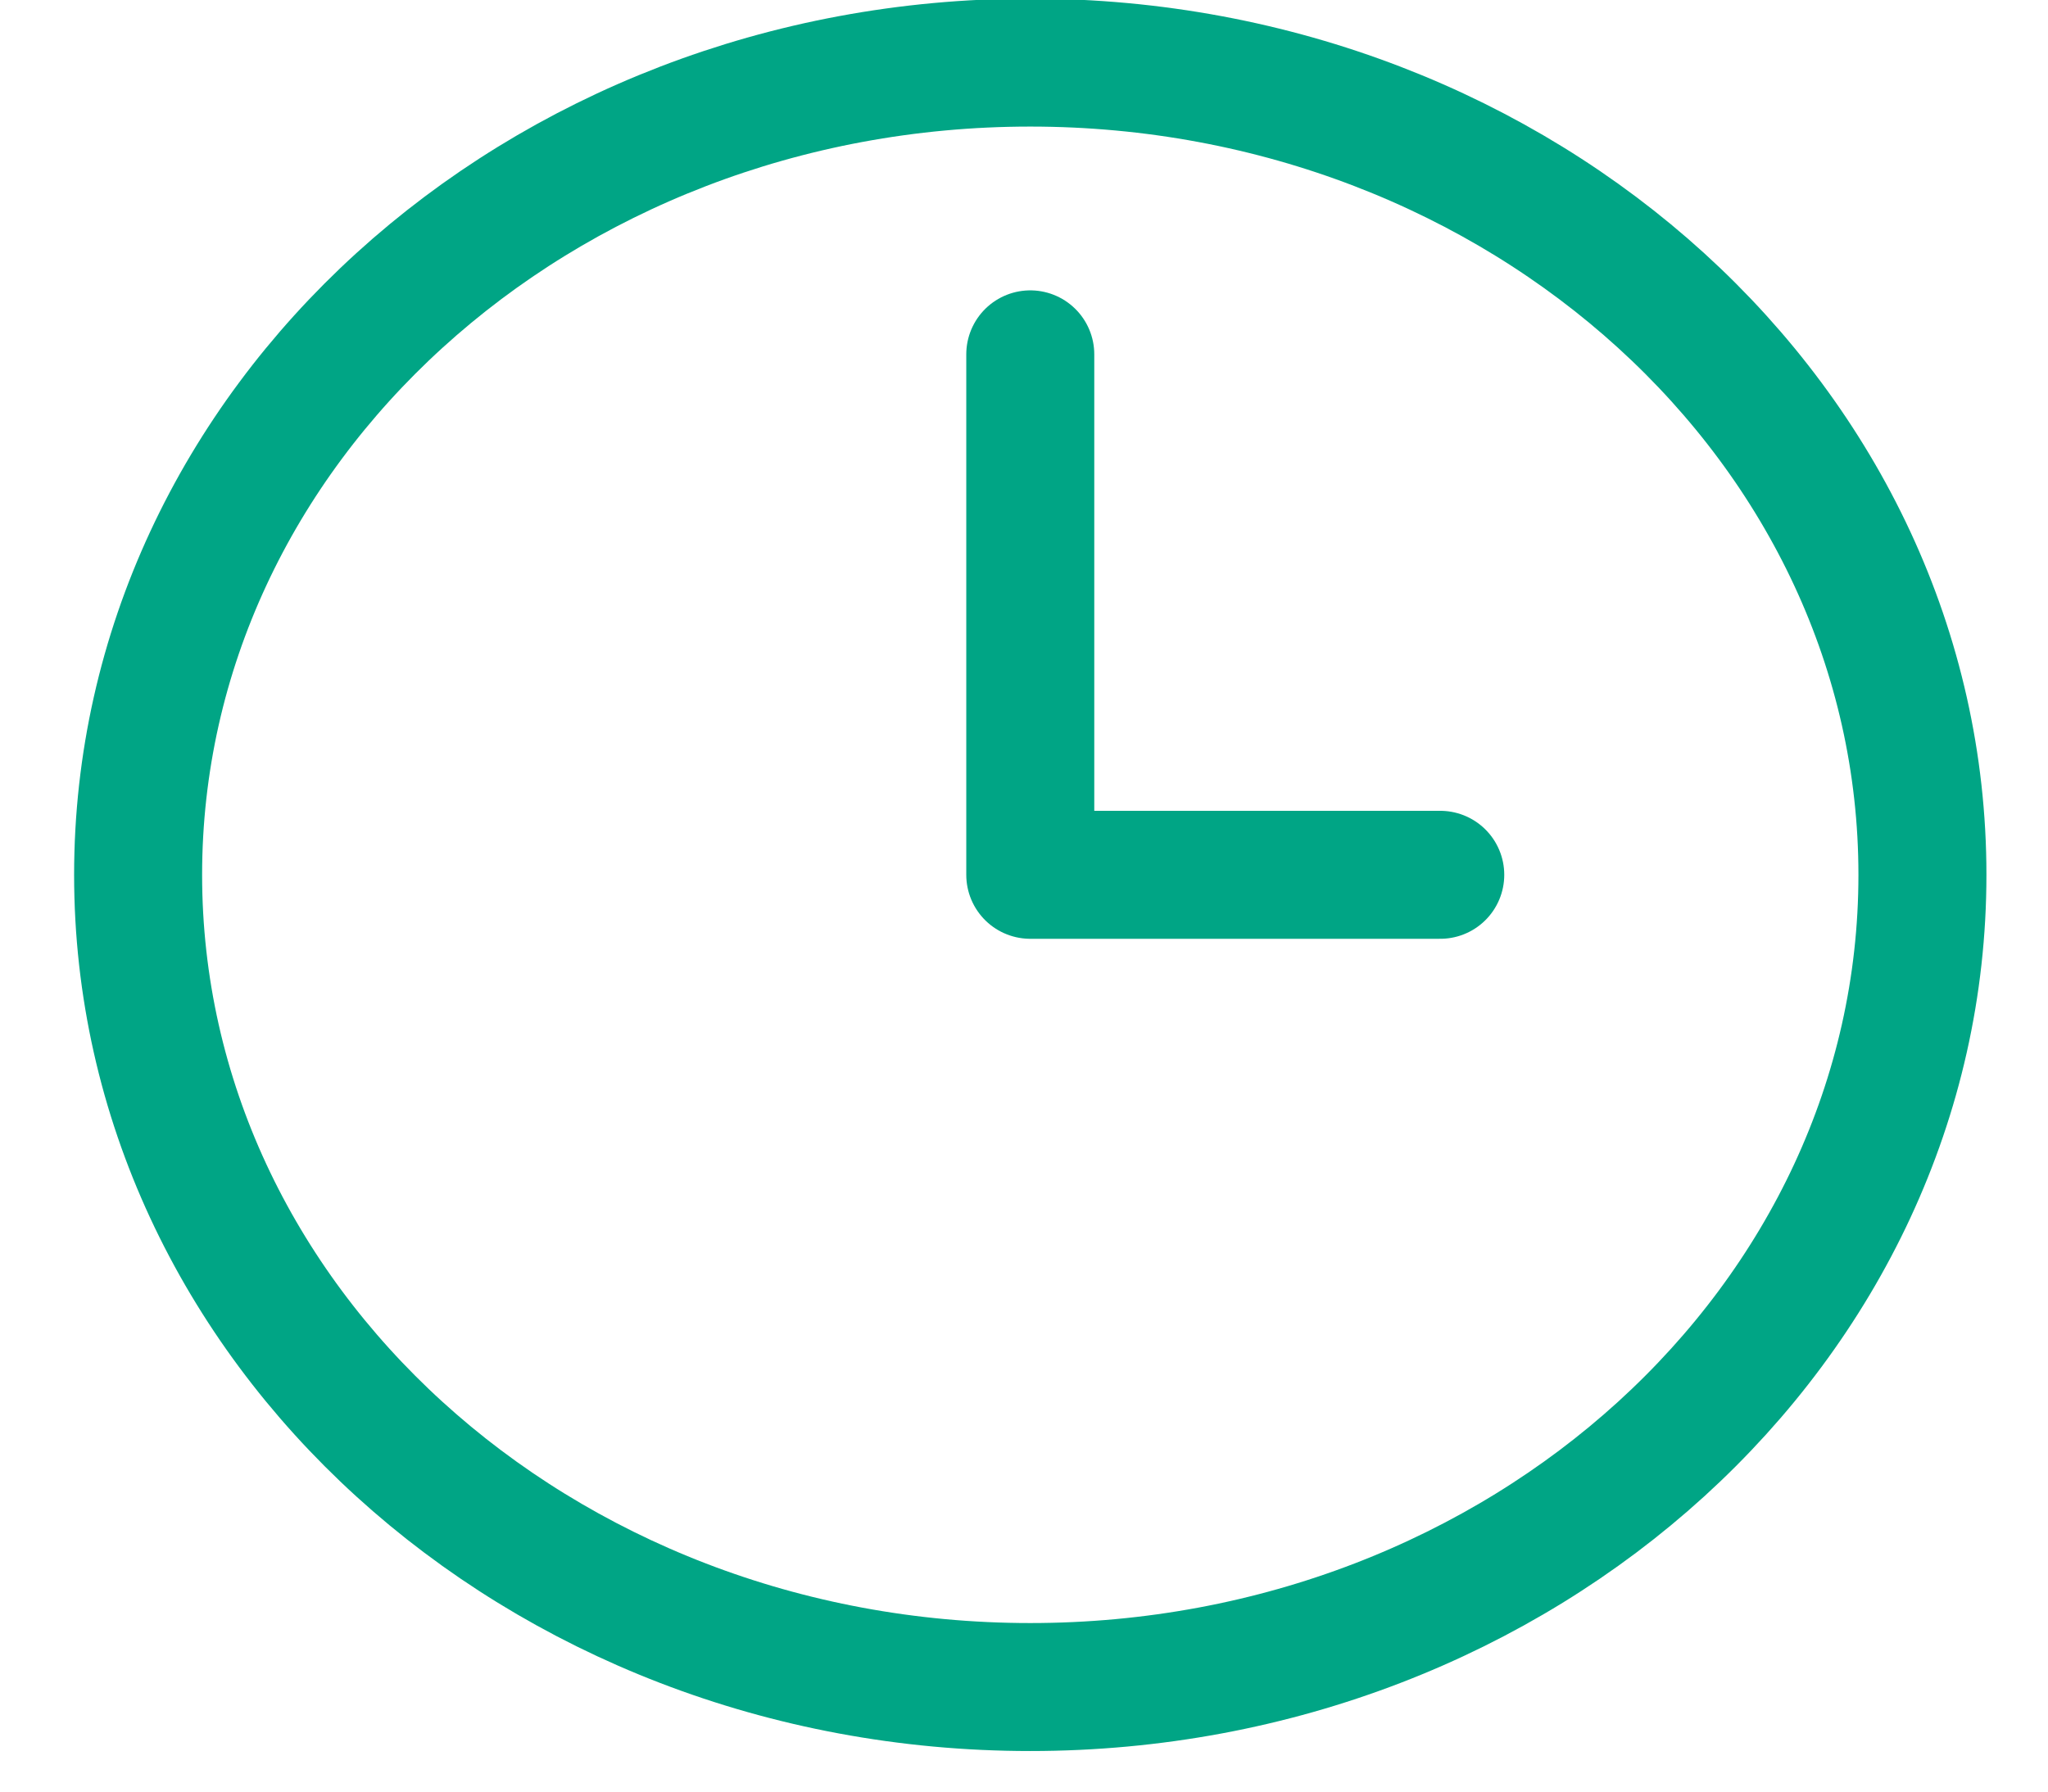
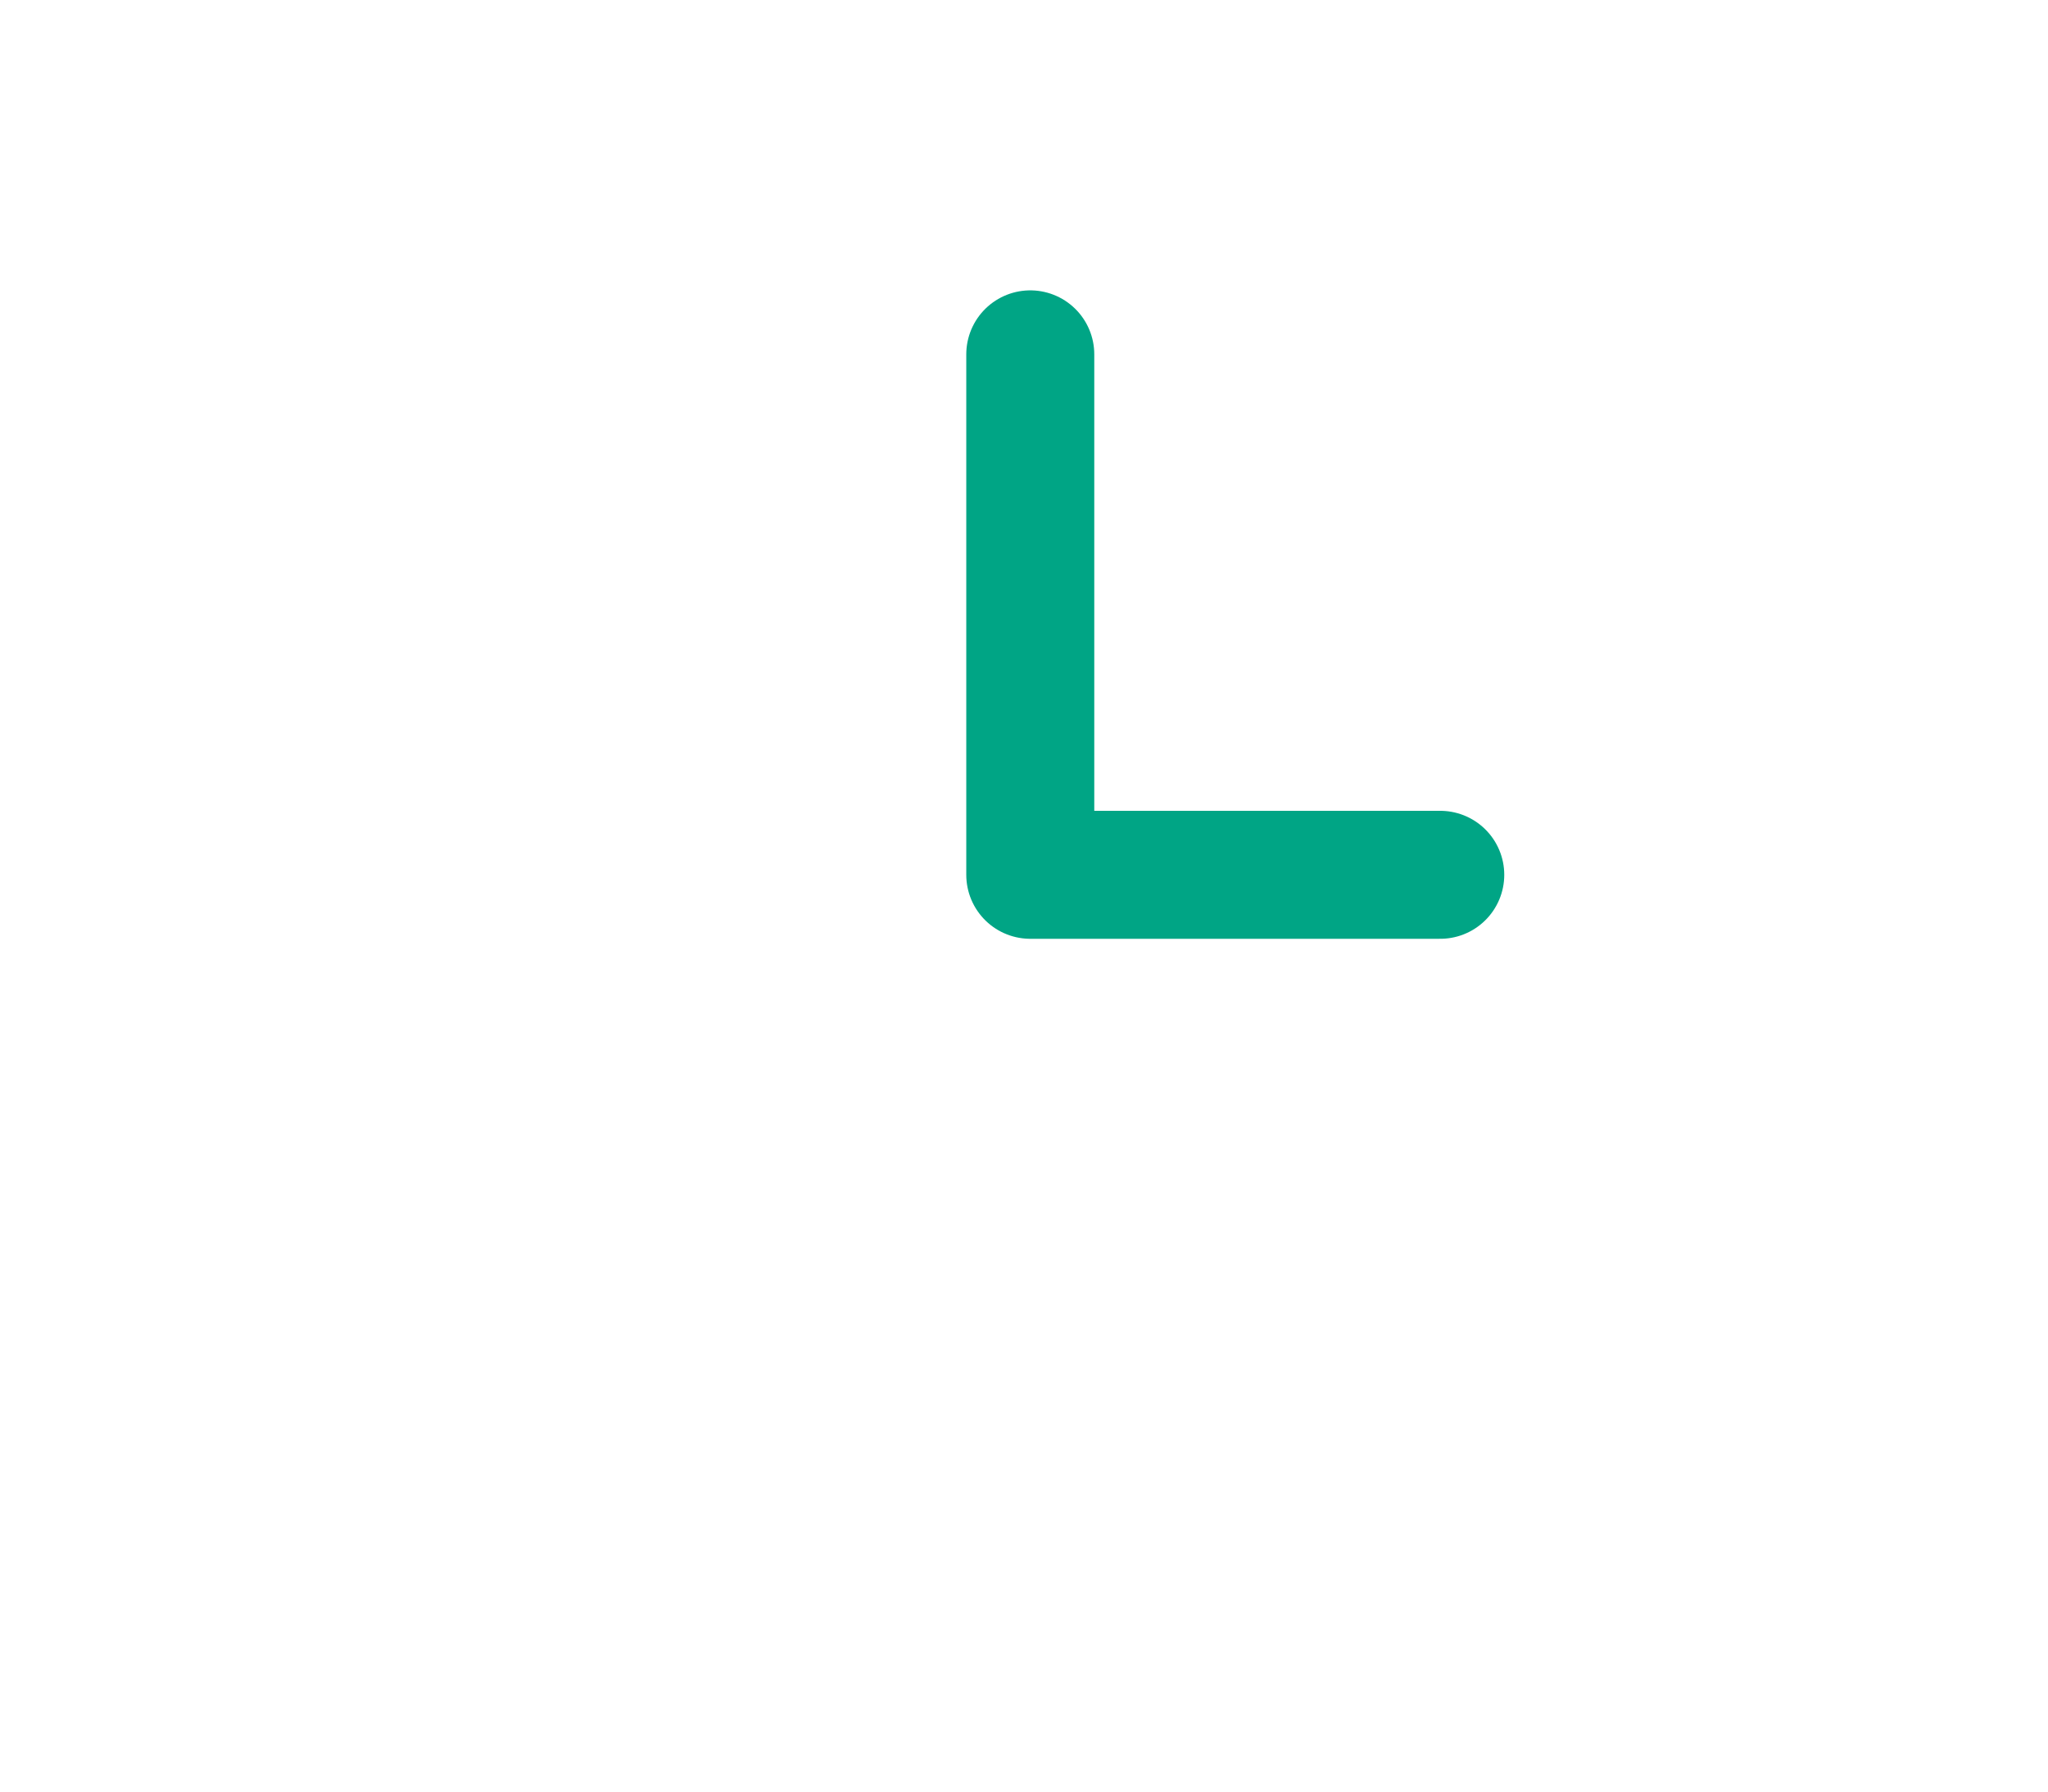
<svg xmlns="http://www.w3.org/2000/svg" width="16px" height="14px" viewBox="0 0 16 14" version="1.1">
  <title>95407B45-F003-4984-BE25-93A296F2F0F7</title>
  <desc>Created with sketchtool.</desc>
  <g id="Page-1" stroke="none" stroke-width="1" fill="none" fill-rule="evenodd">
    <g id="Sphere-Calendar---Map---Past" transform="translate(-1001, -2129)" stroke="#00A585">
      <g id="Event-Card-Copy-3-Event-Card-with-Image-3" transform="translate(448, 2020)">
        <g id="Time" transform="translate(554.079, 109.489)">
-           <path d="M13.94,6.347 C13.94,9.852 10.819,12.694 6.97,12.694 C3.12,12.694 0,9.852 0,6.347 C0,2.842 3.12,8.91189959e-05 6.97,8.91189959e-05 C10.819,8.91189959e-05 13.94,2.842 13.94,6.347 Z" id="Stroke-1" />
          <polyline id="Stroke-3" stroke-linecap="round" stroke-linejoin="round" points="6.97 2.28 6.97 6.347 10.173 6.347" />
        </g>
      </g>
    </g>
  </g>
</svg>